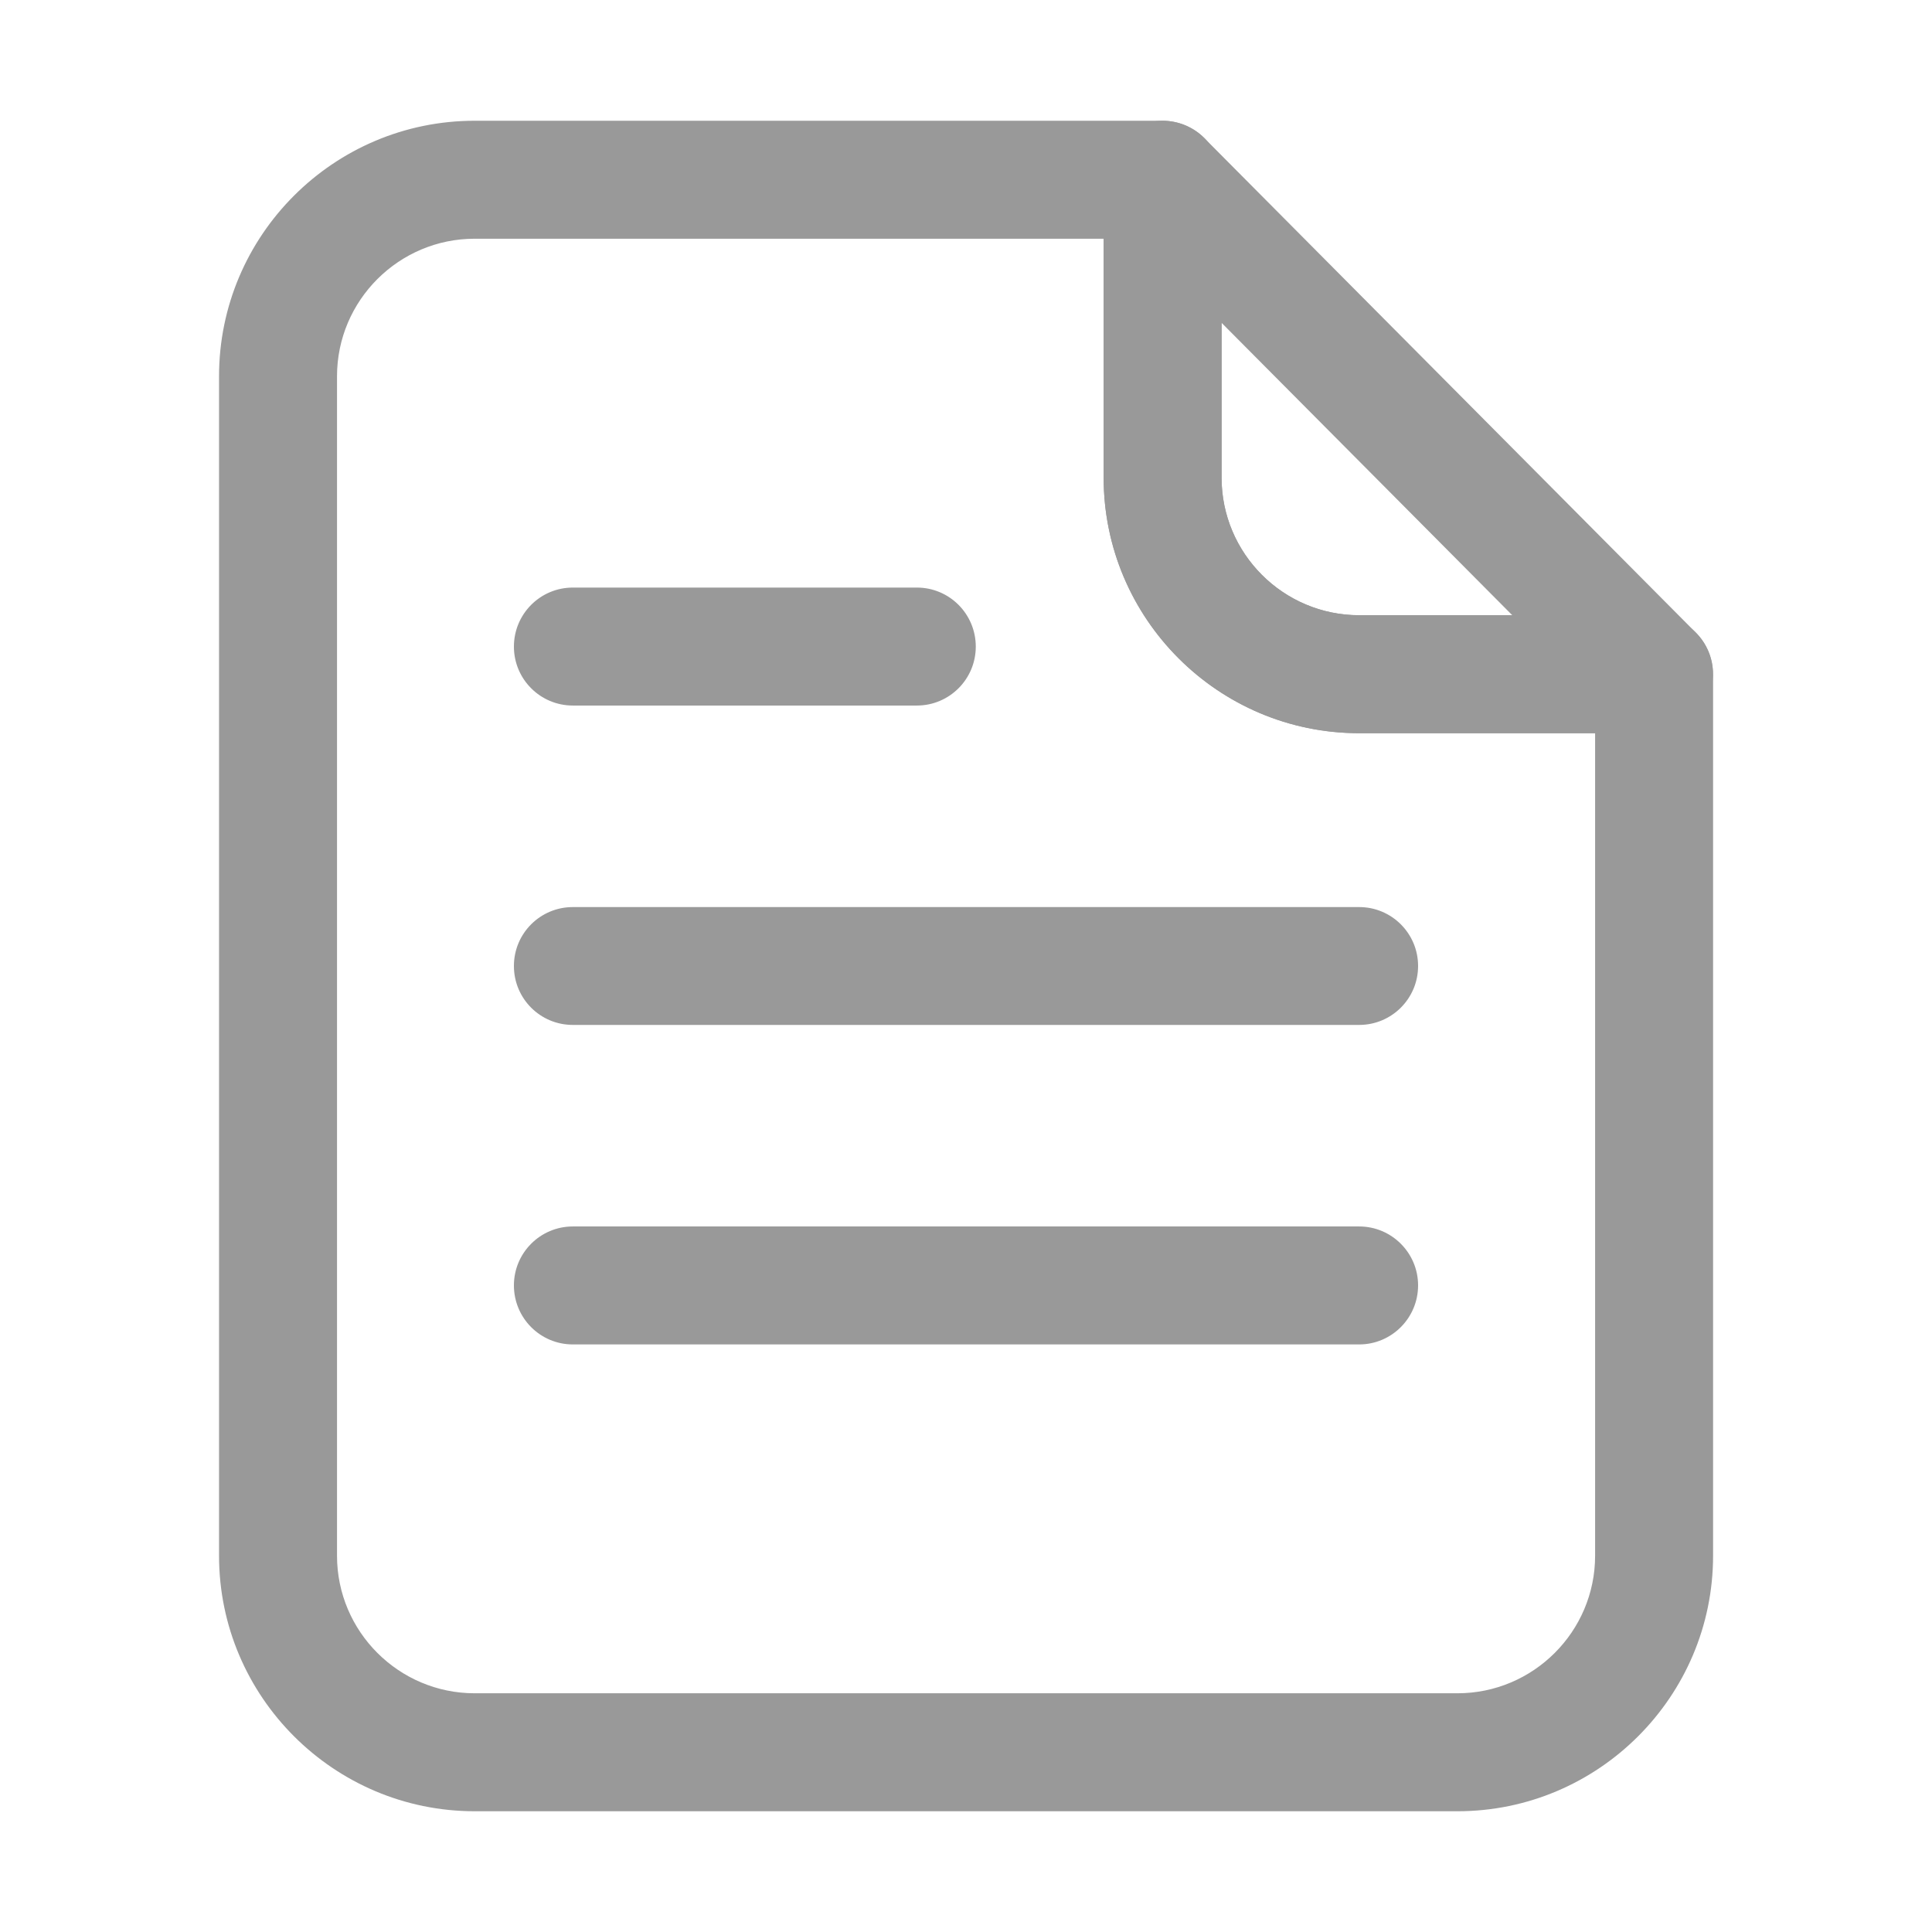
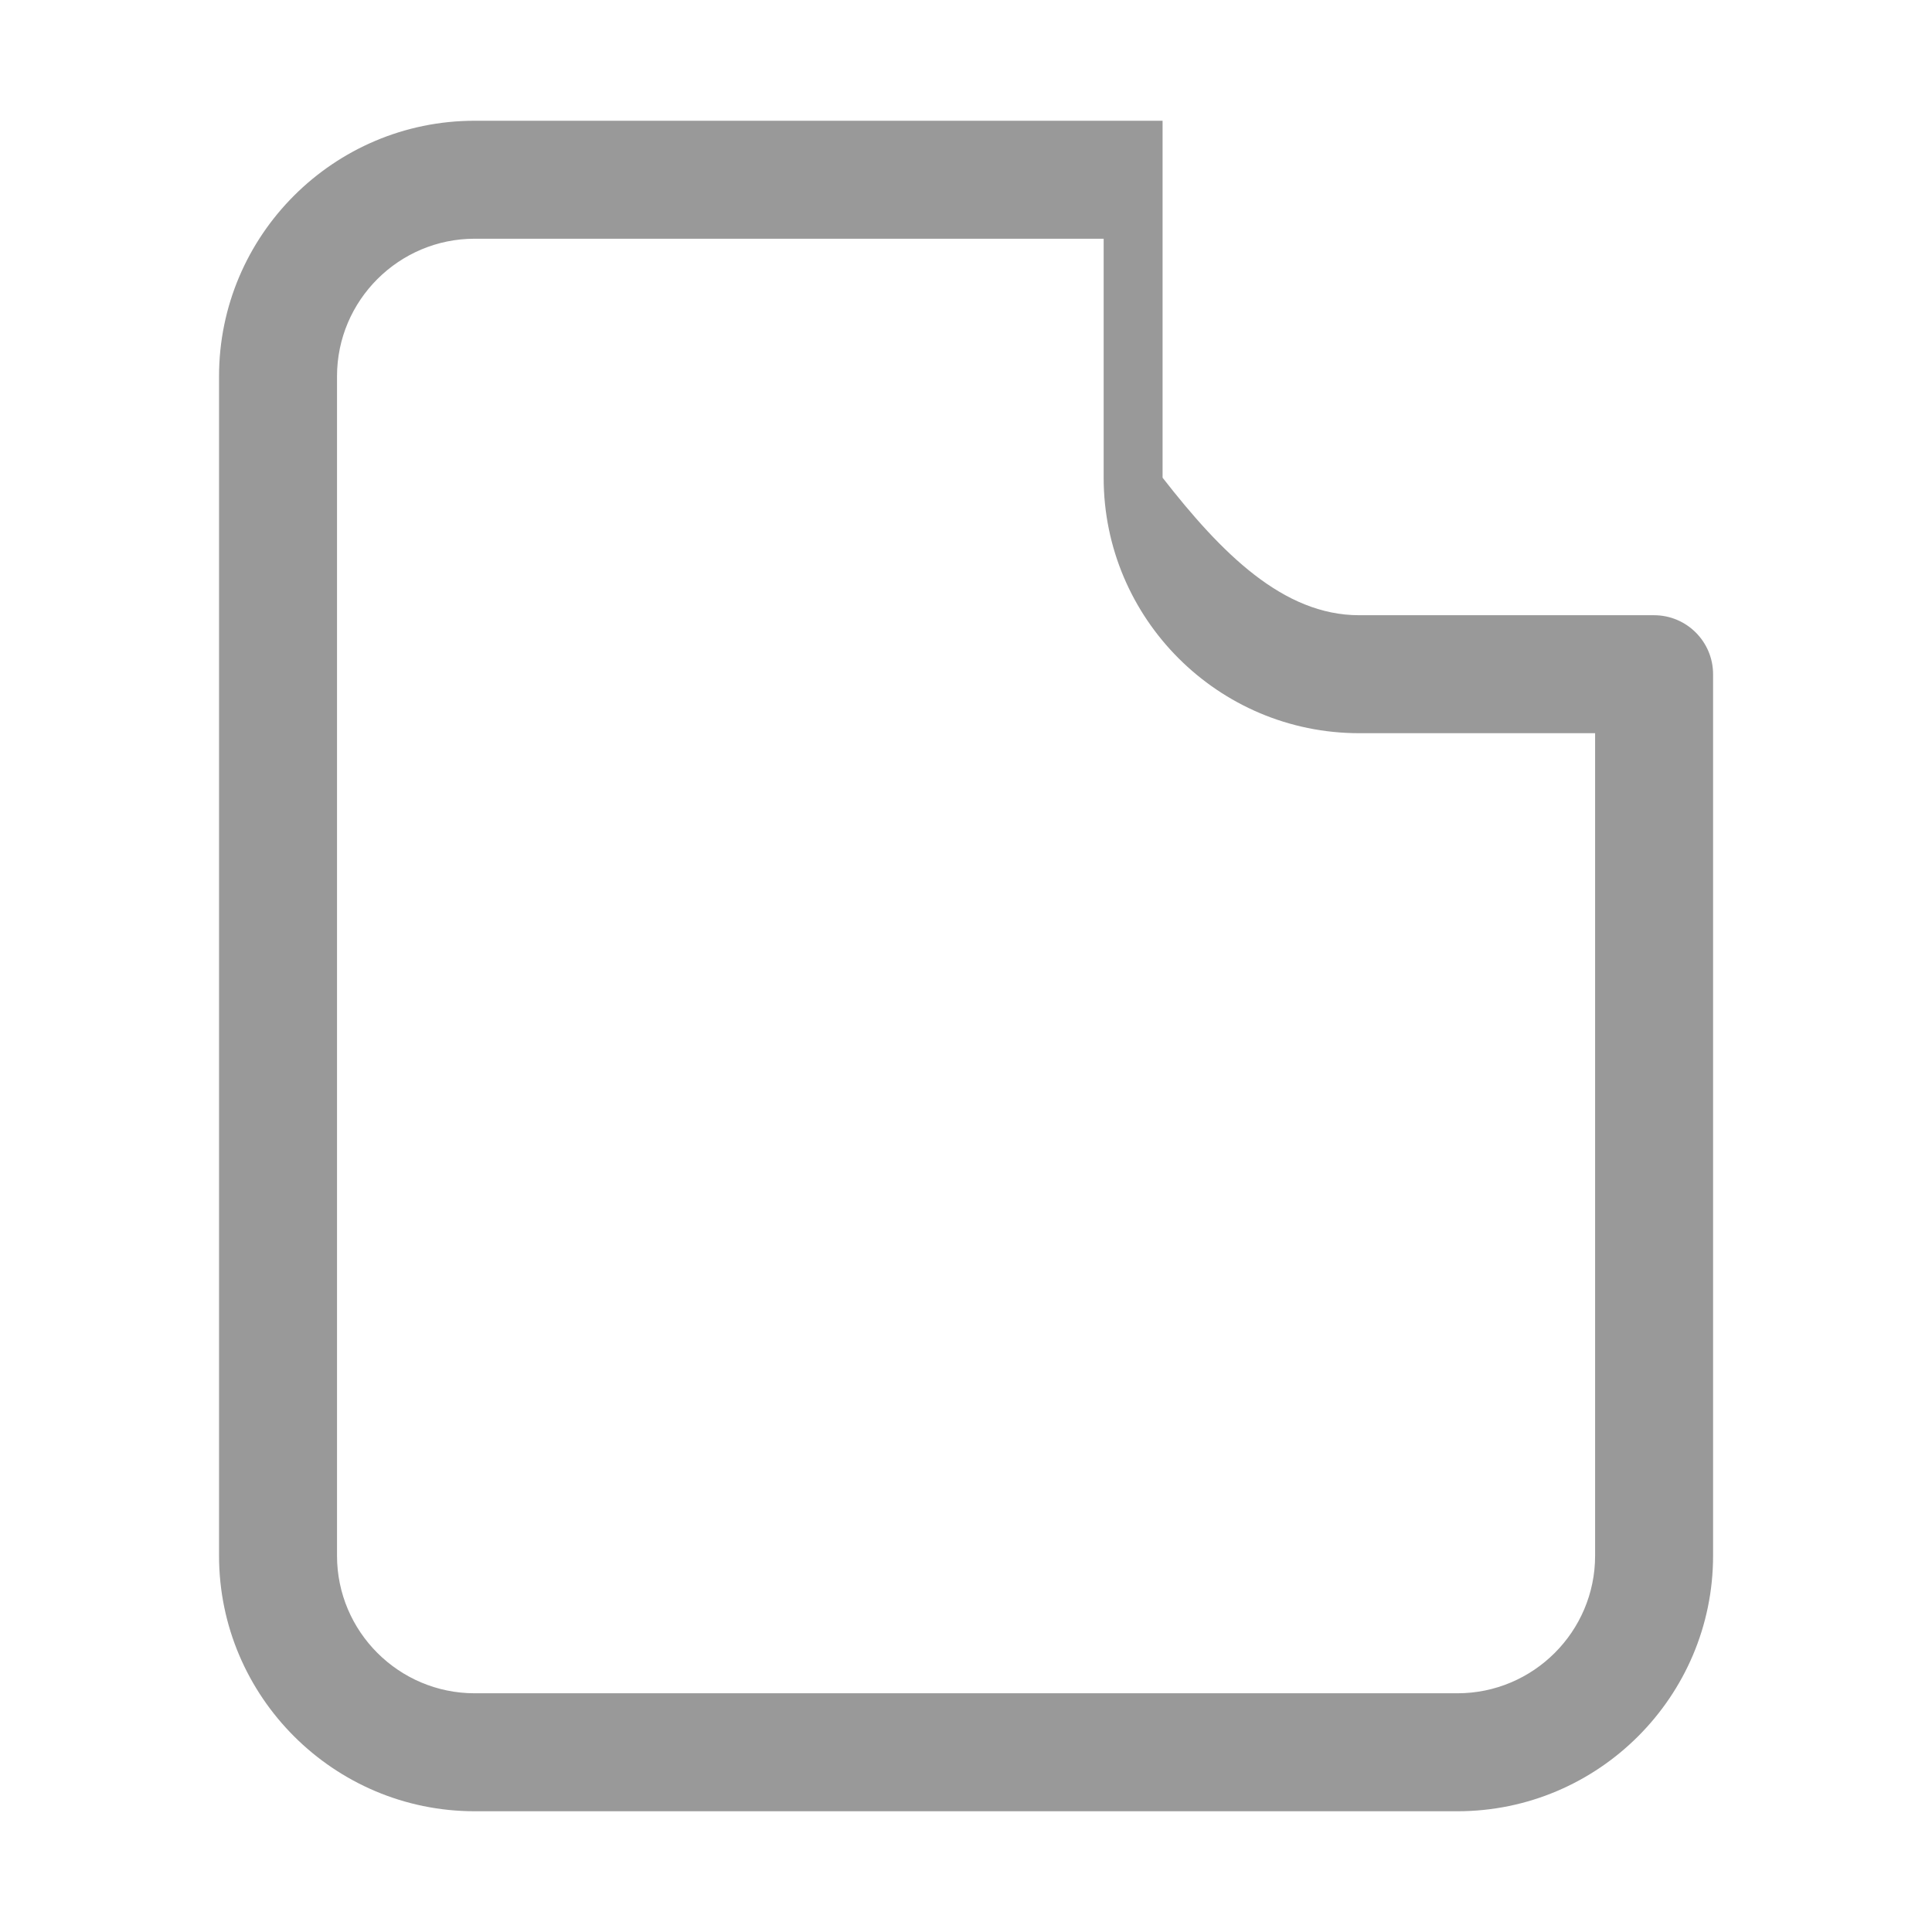
<svg xmlns="http://www.w3.org/2000/svg" width="16" height="16" viewBox="0 0 16 16" fill="none">
-   <path d="M12.07 15H3.931C2.764 15 1.814 14.05 1.814 12.884V3.116C1.814 1.949 2.764 1 3.931 1H9.628C9.898 1 10.117 1.219 10.117 1.488V3.956C10.117 4.584 10.628 5.095 11.256 5.095H13.698C13.968 5.095 14.187 5.314 14.187 5.584V12.884C14.187 14.05 13.237 15 12.07 15ZM3.931 1.977C3.303 1.977 2.791 2.488 2.791 3.116V12.884C2.791 13.512 3.303 14.023 3.931 14.023H12.07C12.698 14.023 13.21 13.512 13.21 12.884V6.072H11.256C10.089 6.072 9.14 5.123 9.14 3.956V1.977H3.931Z" fill="#999999" />
-   <path d="M13.698 6.072H11.256C10.089 6.072 9.14 5.123 9.14 3.956V1.488C9.14 1.291 9.259 1.112 9.442 1.037C9.531 1 9.629 0.99 9.724 1.01C9.819 1.029 9.906 1.076 9.974 1.144L14.044 5.239C14.183 5.379 14.224 5.589 14.148 5.771C14.073 5.954 13.895 6.072 13.698 6.072ZM10.116 2.673V3.956C10.116 4.584 10.628 5.095 11.256 5.095H12.524L10.116 2.673ZM7.593 5.843H4.744C4.474 5.843 4.256 5.624 4.256 5.355C4.256 5.085 4.474 4.866 4.744 4.866H7.593C7.863 4.866 8.081 5.085 8.081 5.355C8.081 5.624 7.863 5.843 7.593 5.843ZM11.256 8.488H4.744C4.474 8.488 4.256 8.27 4.256 8C4.256 7.73 4.474 7.512 4.744 7.512H11.256C11.525 7.512 11.744 7.73 11.744 8C11.744 8.27 11.525 8.488 11.256 8.488ZM11.256 11.134H4.744C4.474 11.134 4.256 10.915 4.256 10.645C4.256 10.376 4.474 10.157 4.744 10.157H11.256C11.525 10.157 11.744 10.376 11.744 10.645C11.744 10.915 11.525 11.134 11.256 11.134Z" fill="#999999" />
+   <path d="M12.07 15H3.931C2.764 15 1.814 14.05 1.814 12.884V3.116C1.814 1.949 2.764 1 3.931 1H9.628V3.956C10.117 4.584 10.628 5.095 11.256 5.095H13.698C13.968 5.095 14.187 5.314 14.187 5.584V12.884C14.187 14.05 13.237 15 12.07 15ZM3.931 1.977C3.303 1.977 2.791 2.488 2.791 3.116V12.884C2.791 13.512 3.303 14.023 3.931 14.023H12.07C12.698 14.023 13.21 13.512 13.21 12.884V6.072H11.256C10.089 6.072 9.14 5.123 9.14 3.956V1.977H3.931Z" fill="#999999" />
</svg>